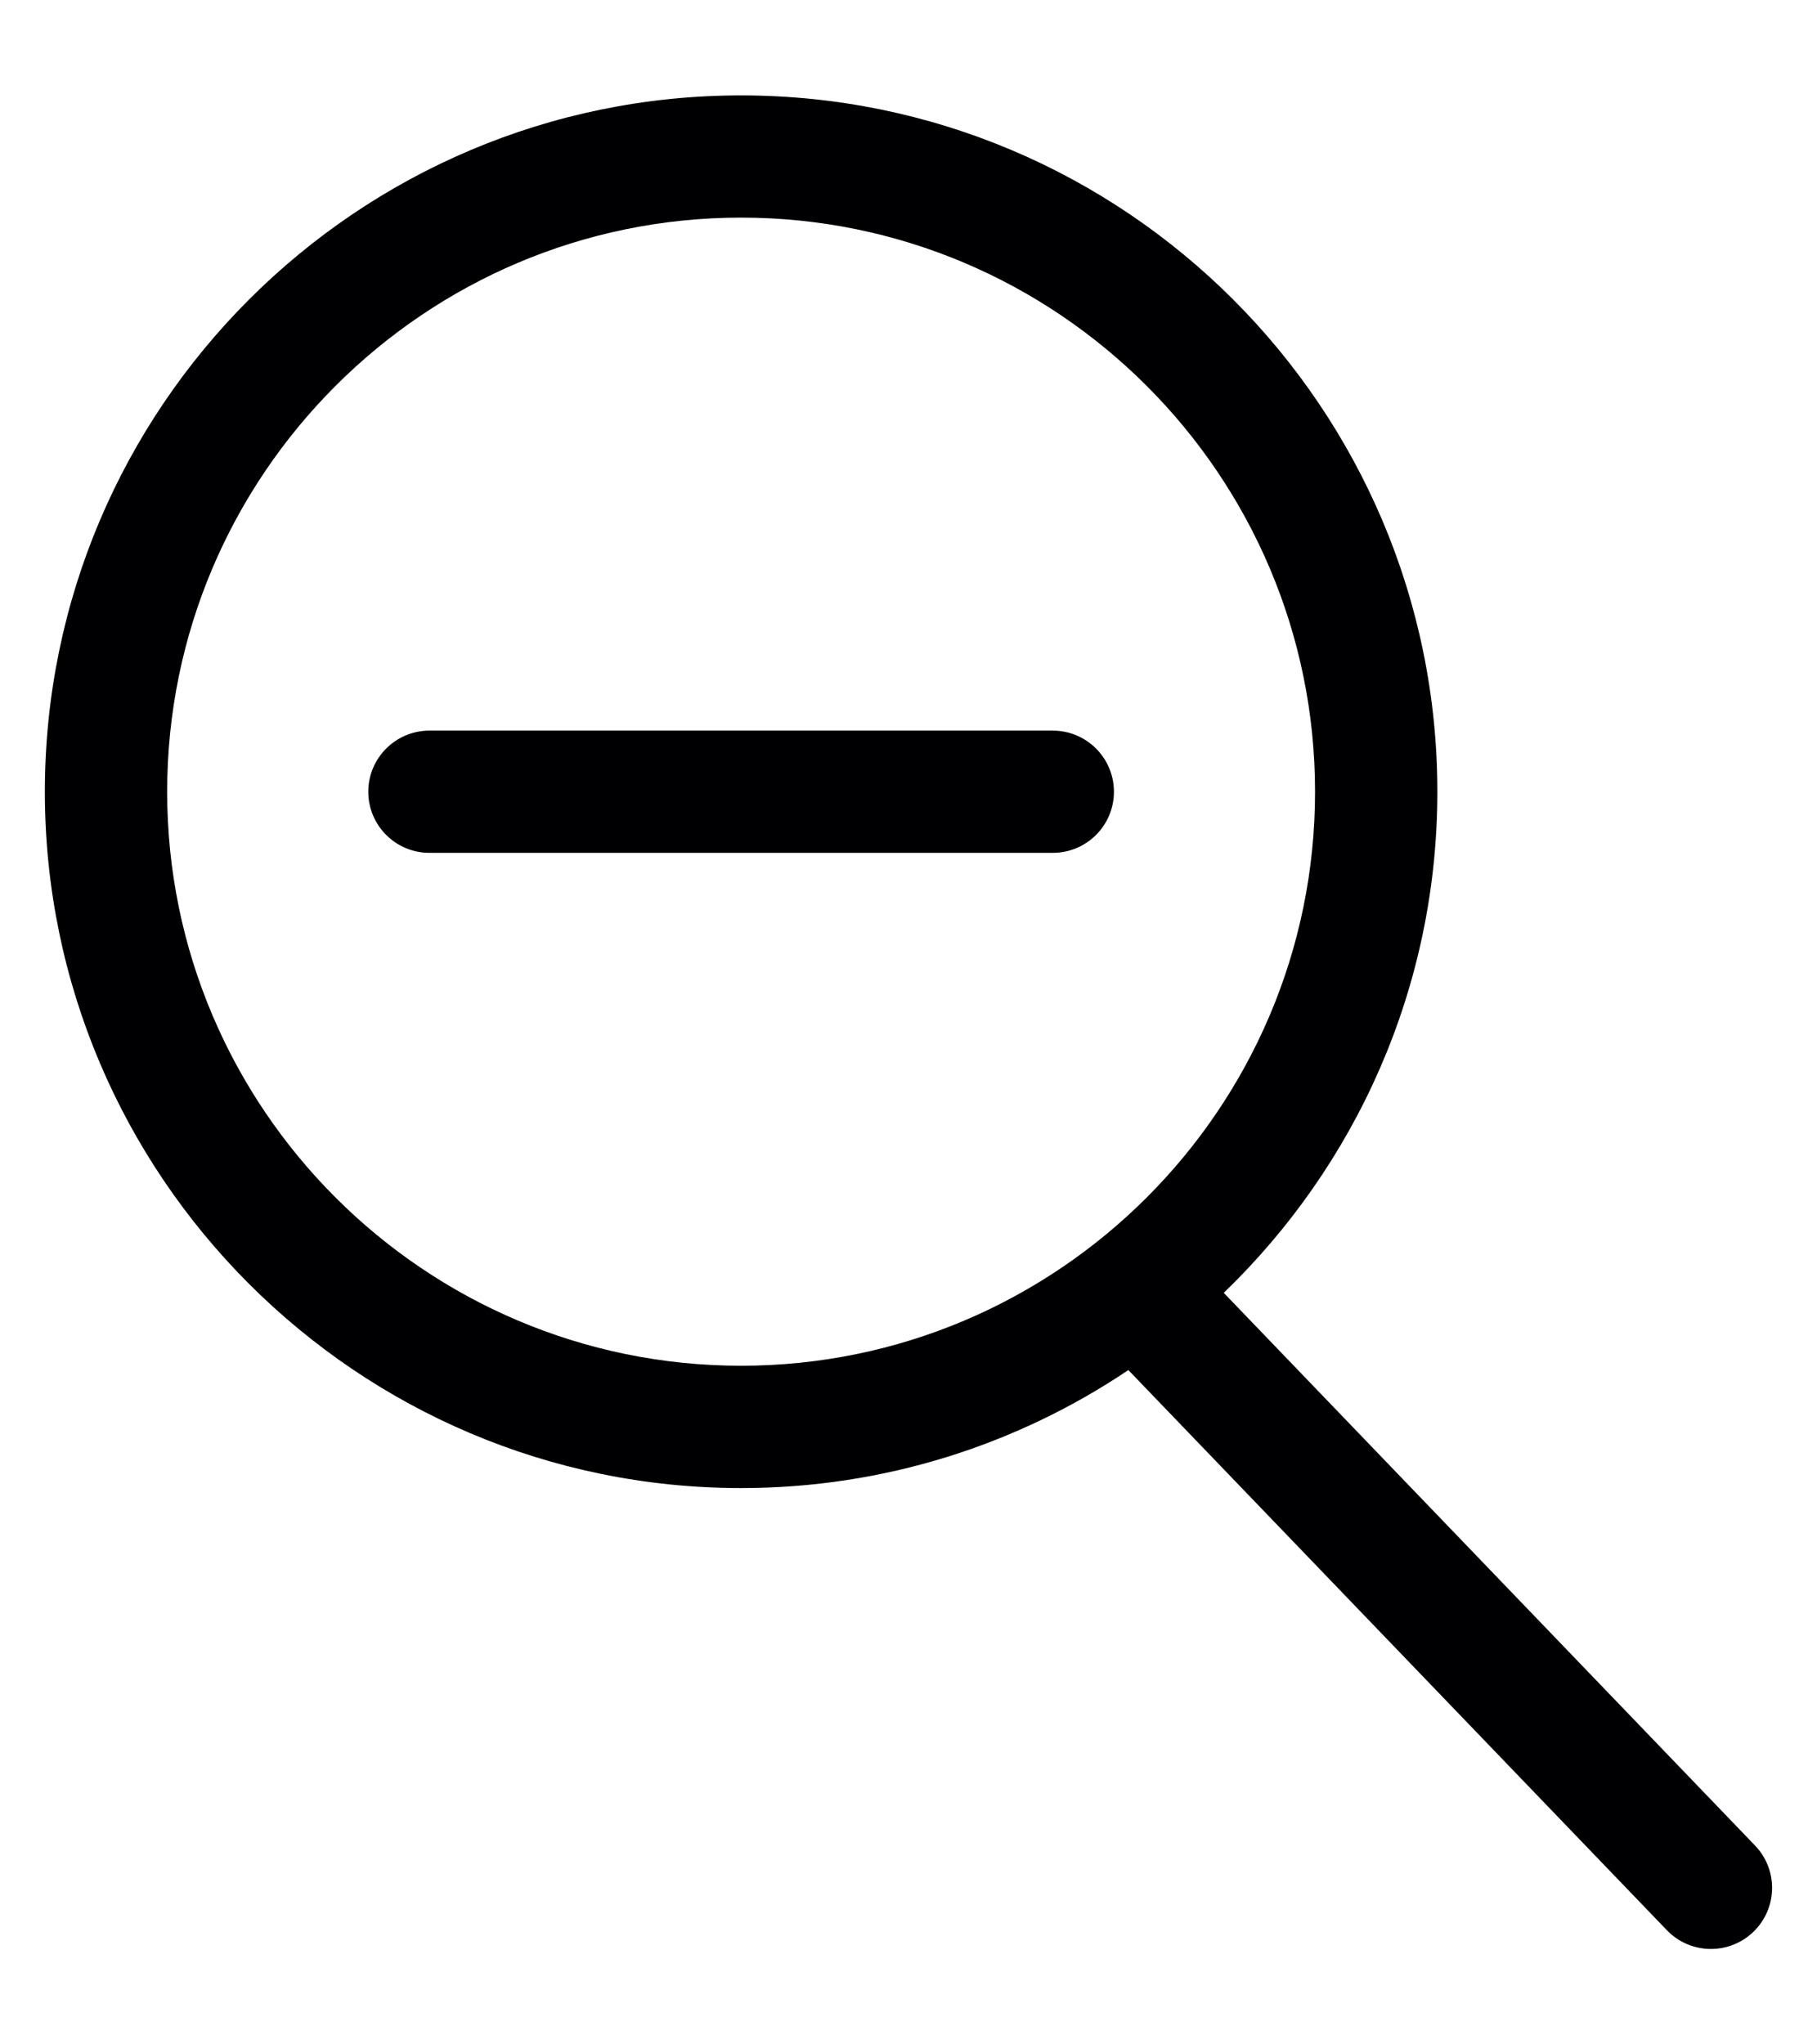
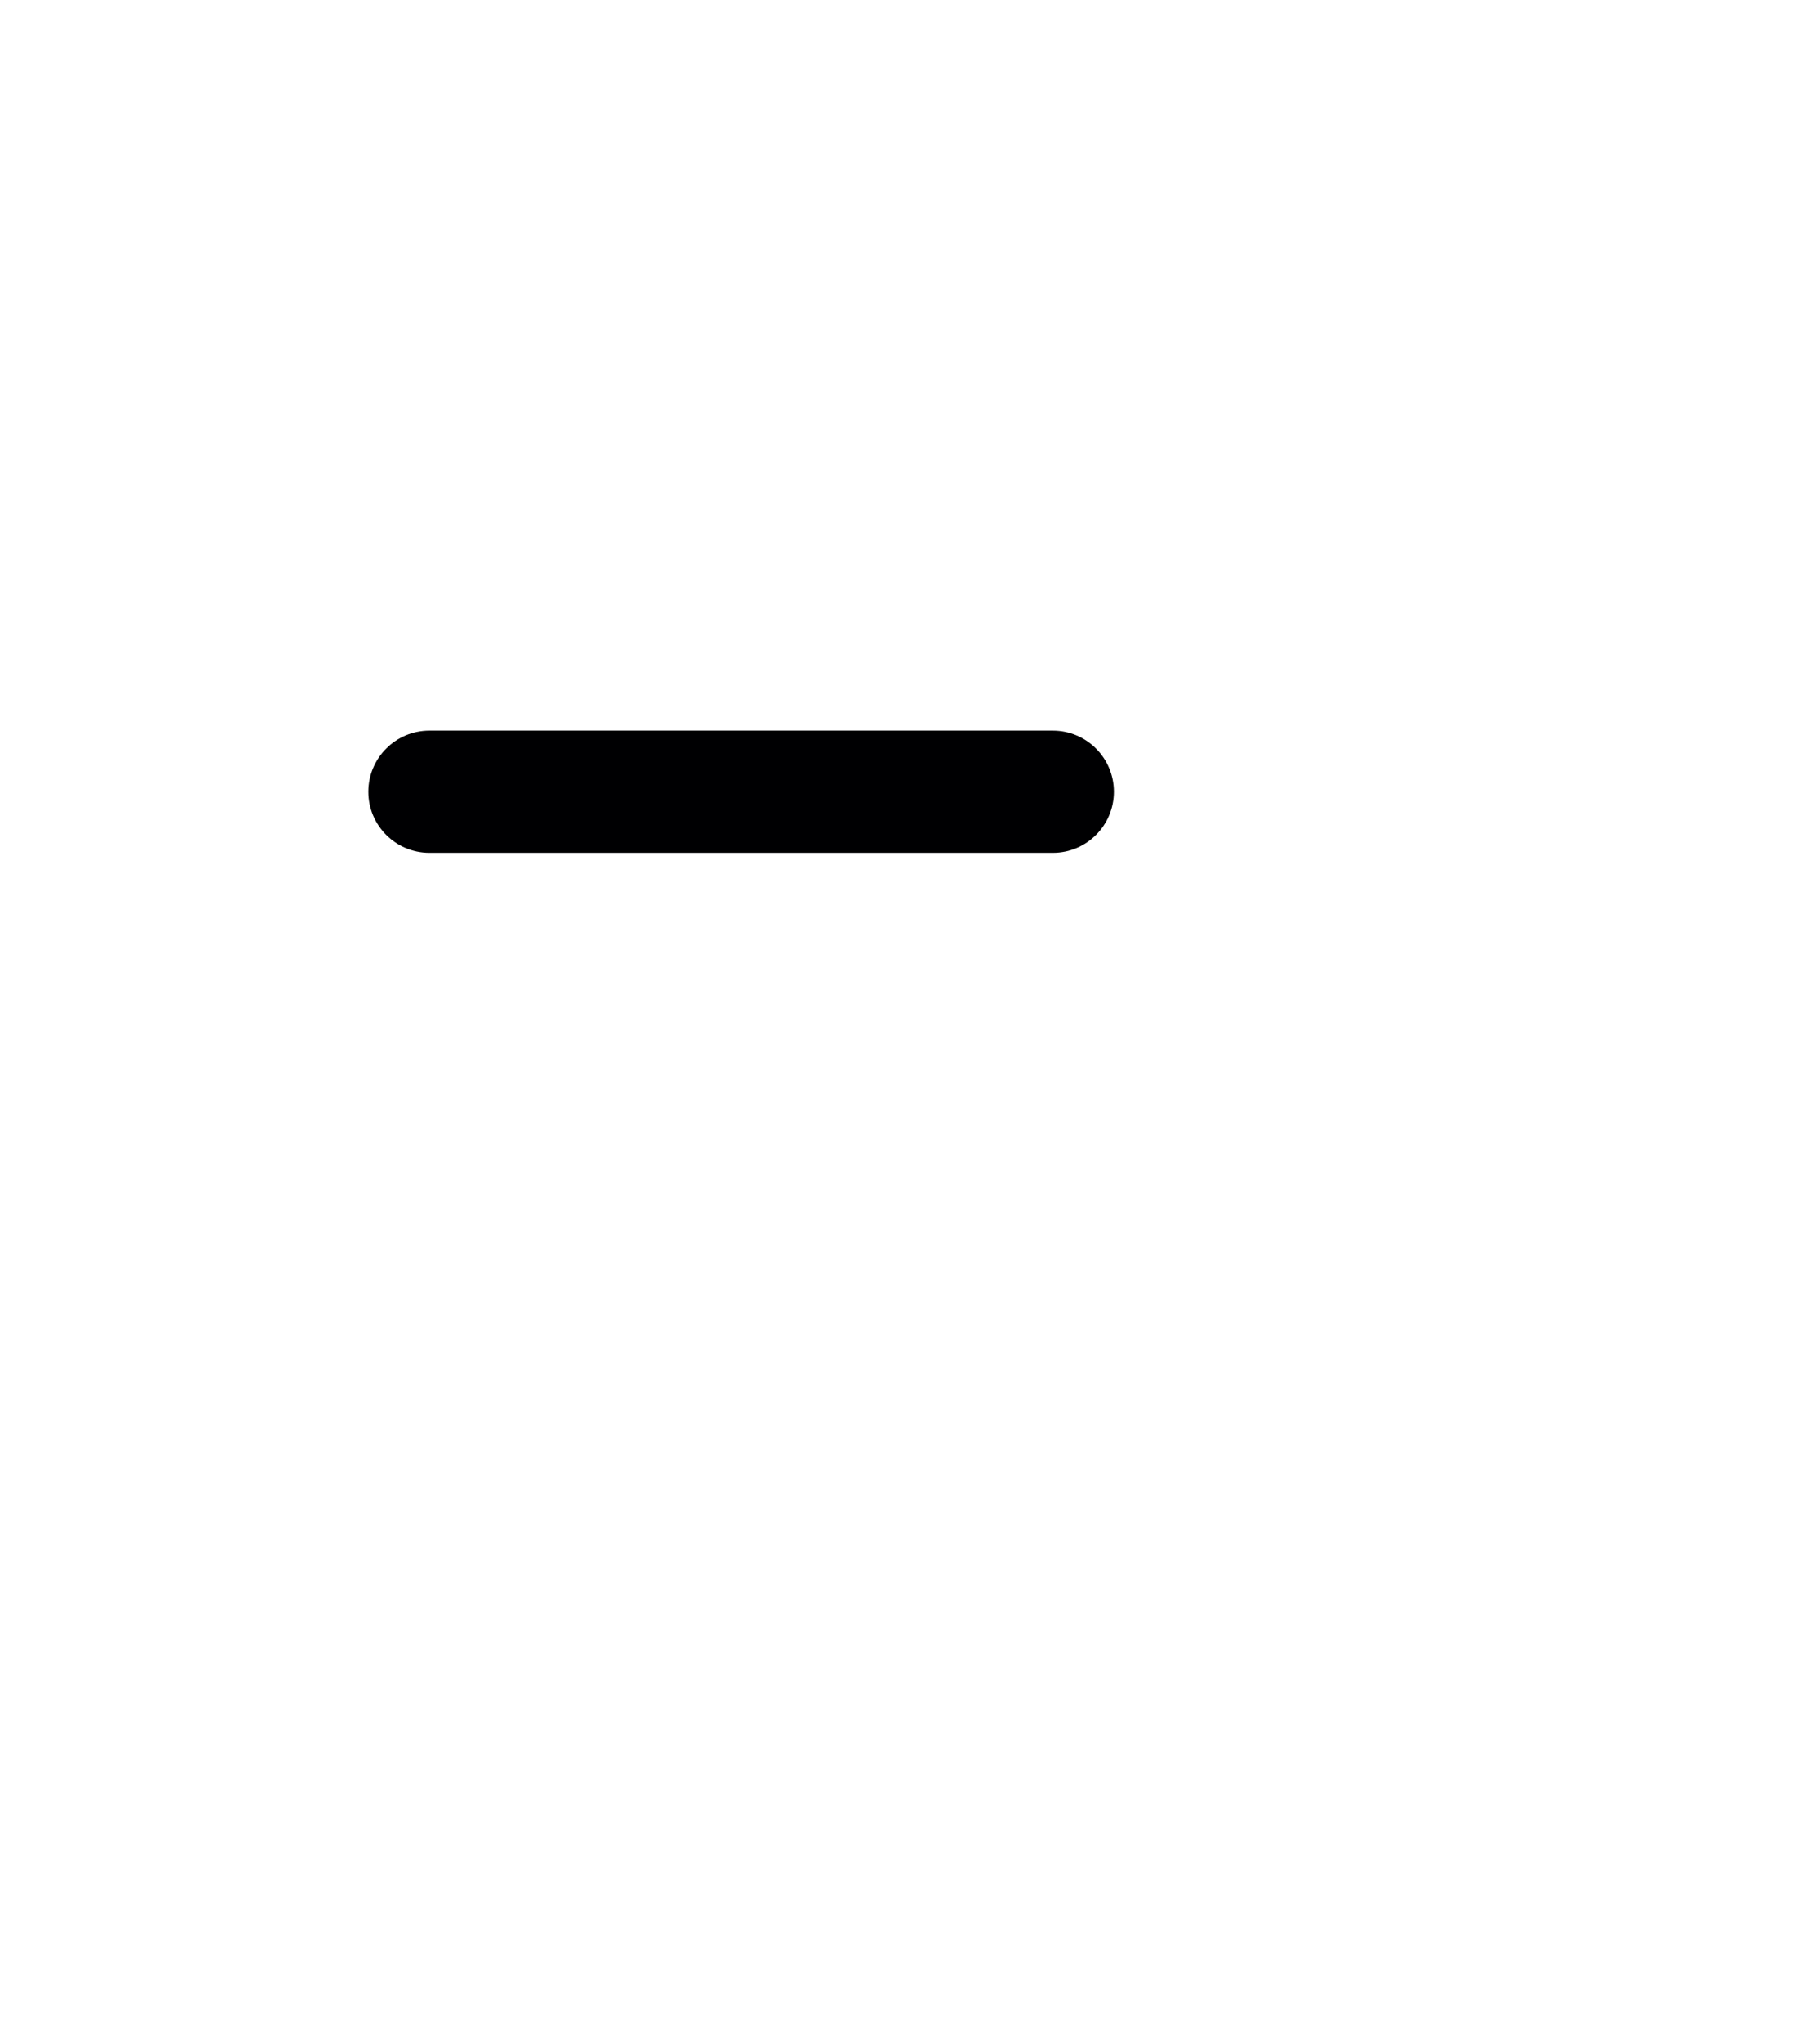
<svg xmlns="http://www.w3.org/2000/svg" width="16" height="18" viewBox="0 0 16 18" fill="none">
-   <path d="M15.454 16.249L10.776 11.383C11.934 10.267 12.657 8.702 12.657 6.971C12.657 3.59 9.907 0.84 6.526 0.84C3.145 0.84 0.395 3.59 0.395 6.971C0.395 10.351 3.145 13.102 6.526 13.102C7.787 13.102 8.96 12.719 9.936 12.063L14.678 16.995C14.784 17.105 14.925 17.16 15.066 17.16C15.2 17.16 15.335 17.11 15.439 17.01C15.654 16.803 15.66 16.463 15.454 16.249ZM1.472 6.971C1.472 4.184 3.739 1.916 6.526 1.916C9.313 1.916 11.58 4.184 11.58 6.971C11.58 9.758 9.313 12.025 6.526 12.025C3.739 12.025 1.472 9.758 1.472 6.971Z" fill="#000002" />
  <path d="M9.271 6.433H3.781C3.484 6.433 3.243 6.674 3.243 6.971C3.243 7.268 3.484 7.509 3.781 7.509H9.271C9.568 7.509 9.809 7.268 9.809 6.971C9.809 6.674 9.568 6.433 9.271 6.433Z" fill="#000002" />
</svg>